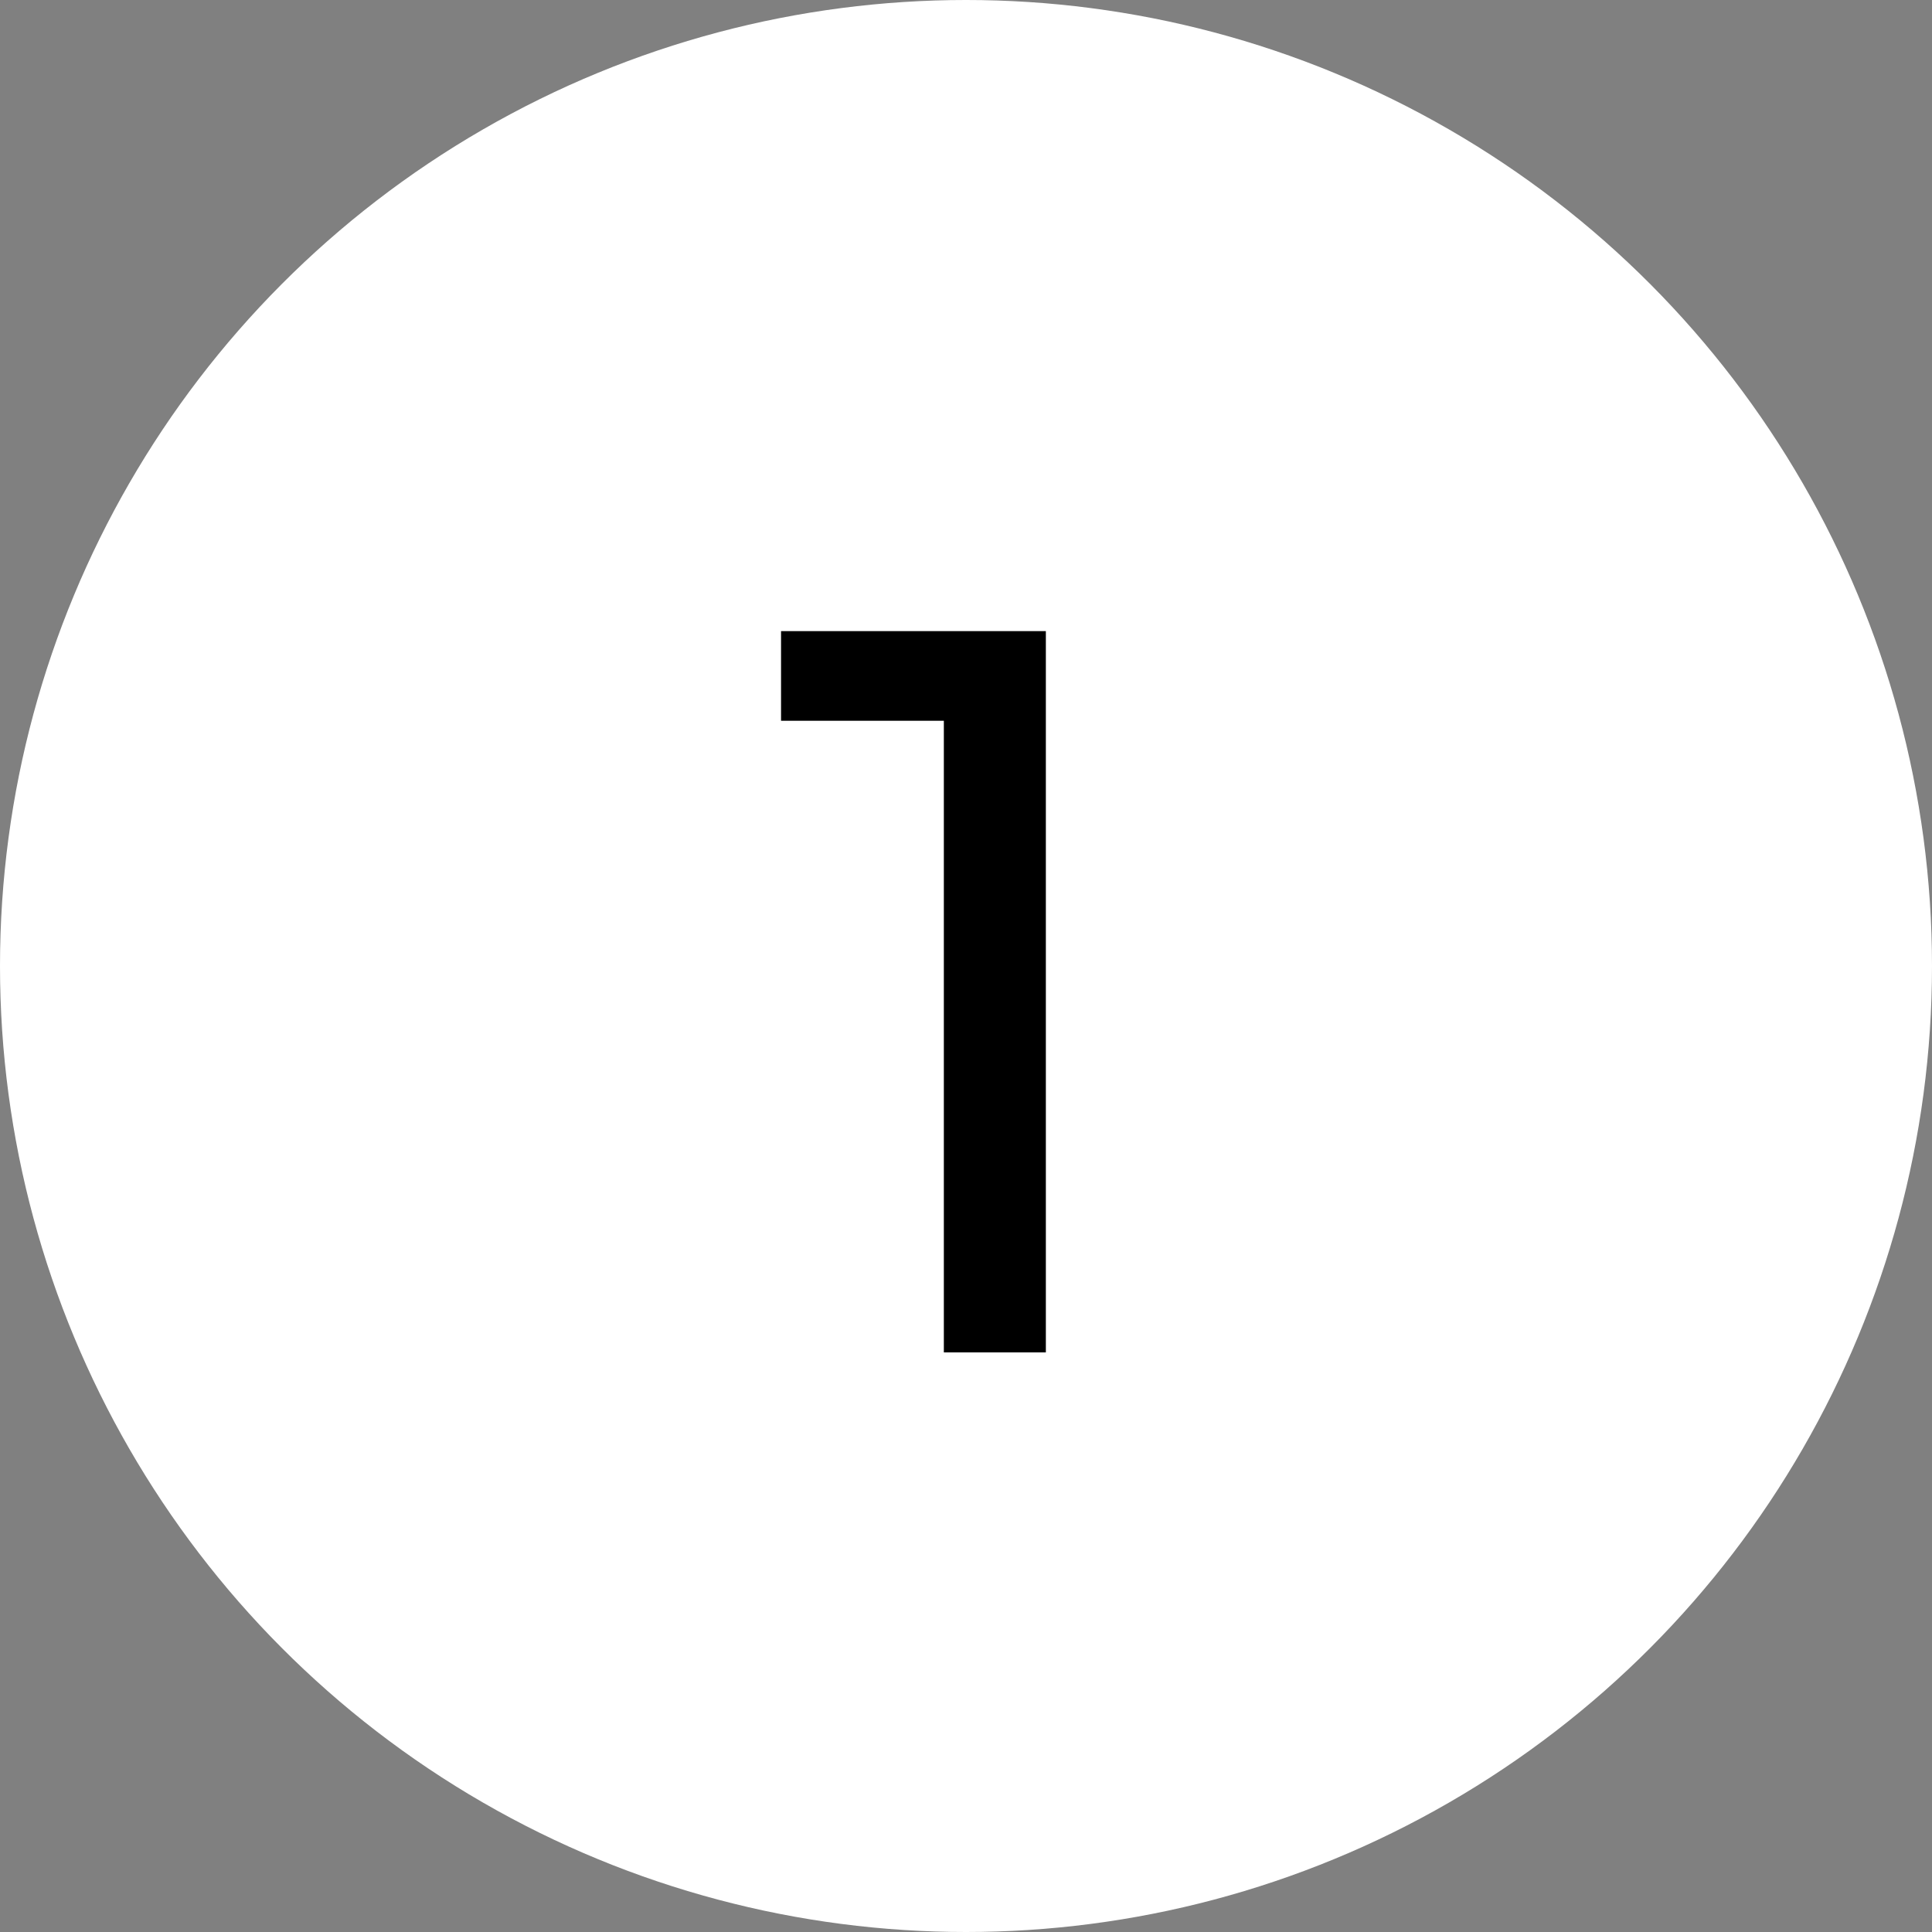
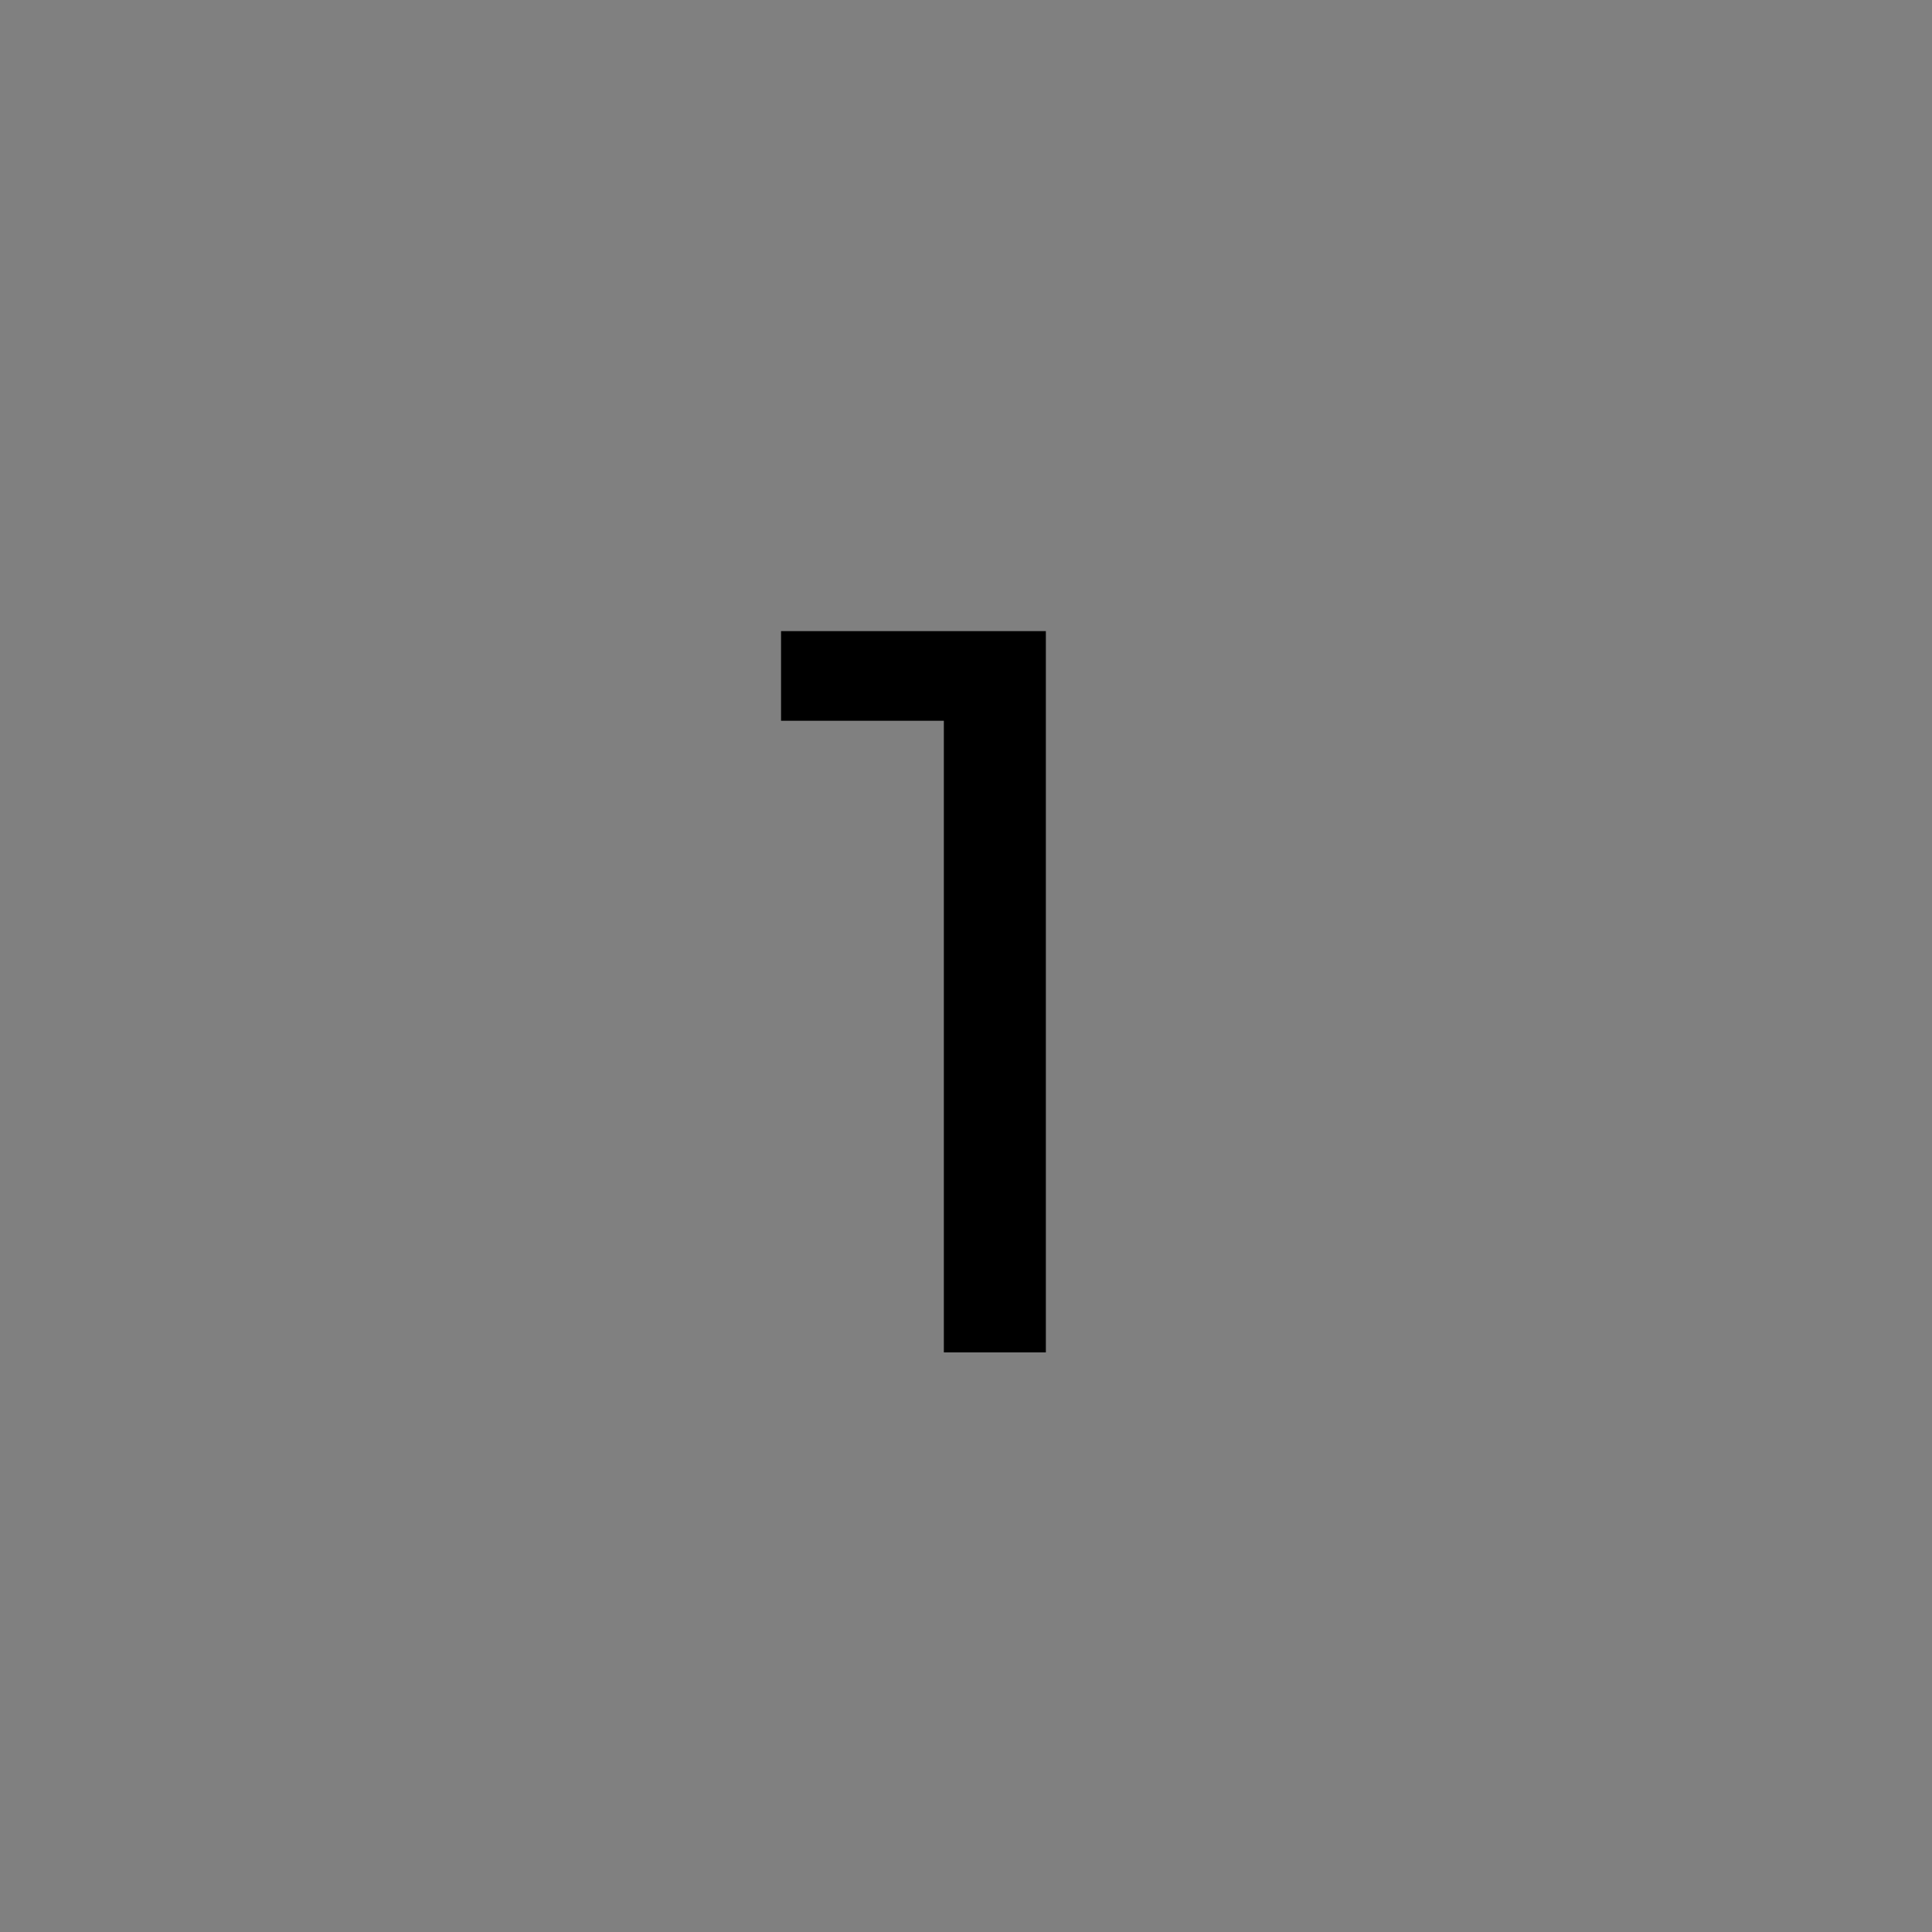
<svg xmlns="http://www.w3.org/2000/svg" width="30" height="30" viewBox="0 0 30 30" fill="none">
  <rect x="0" y="0" width="30" height="30" fill="#808080" stroke="none" />
-   <circle cx="15" cy="15" r="15" fill="white" />
  <path d="M14.656 21V10.44L15.344 11.192H12.128V9.8H16.24V21H14.656Z" fill="black" />
</svg>